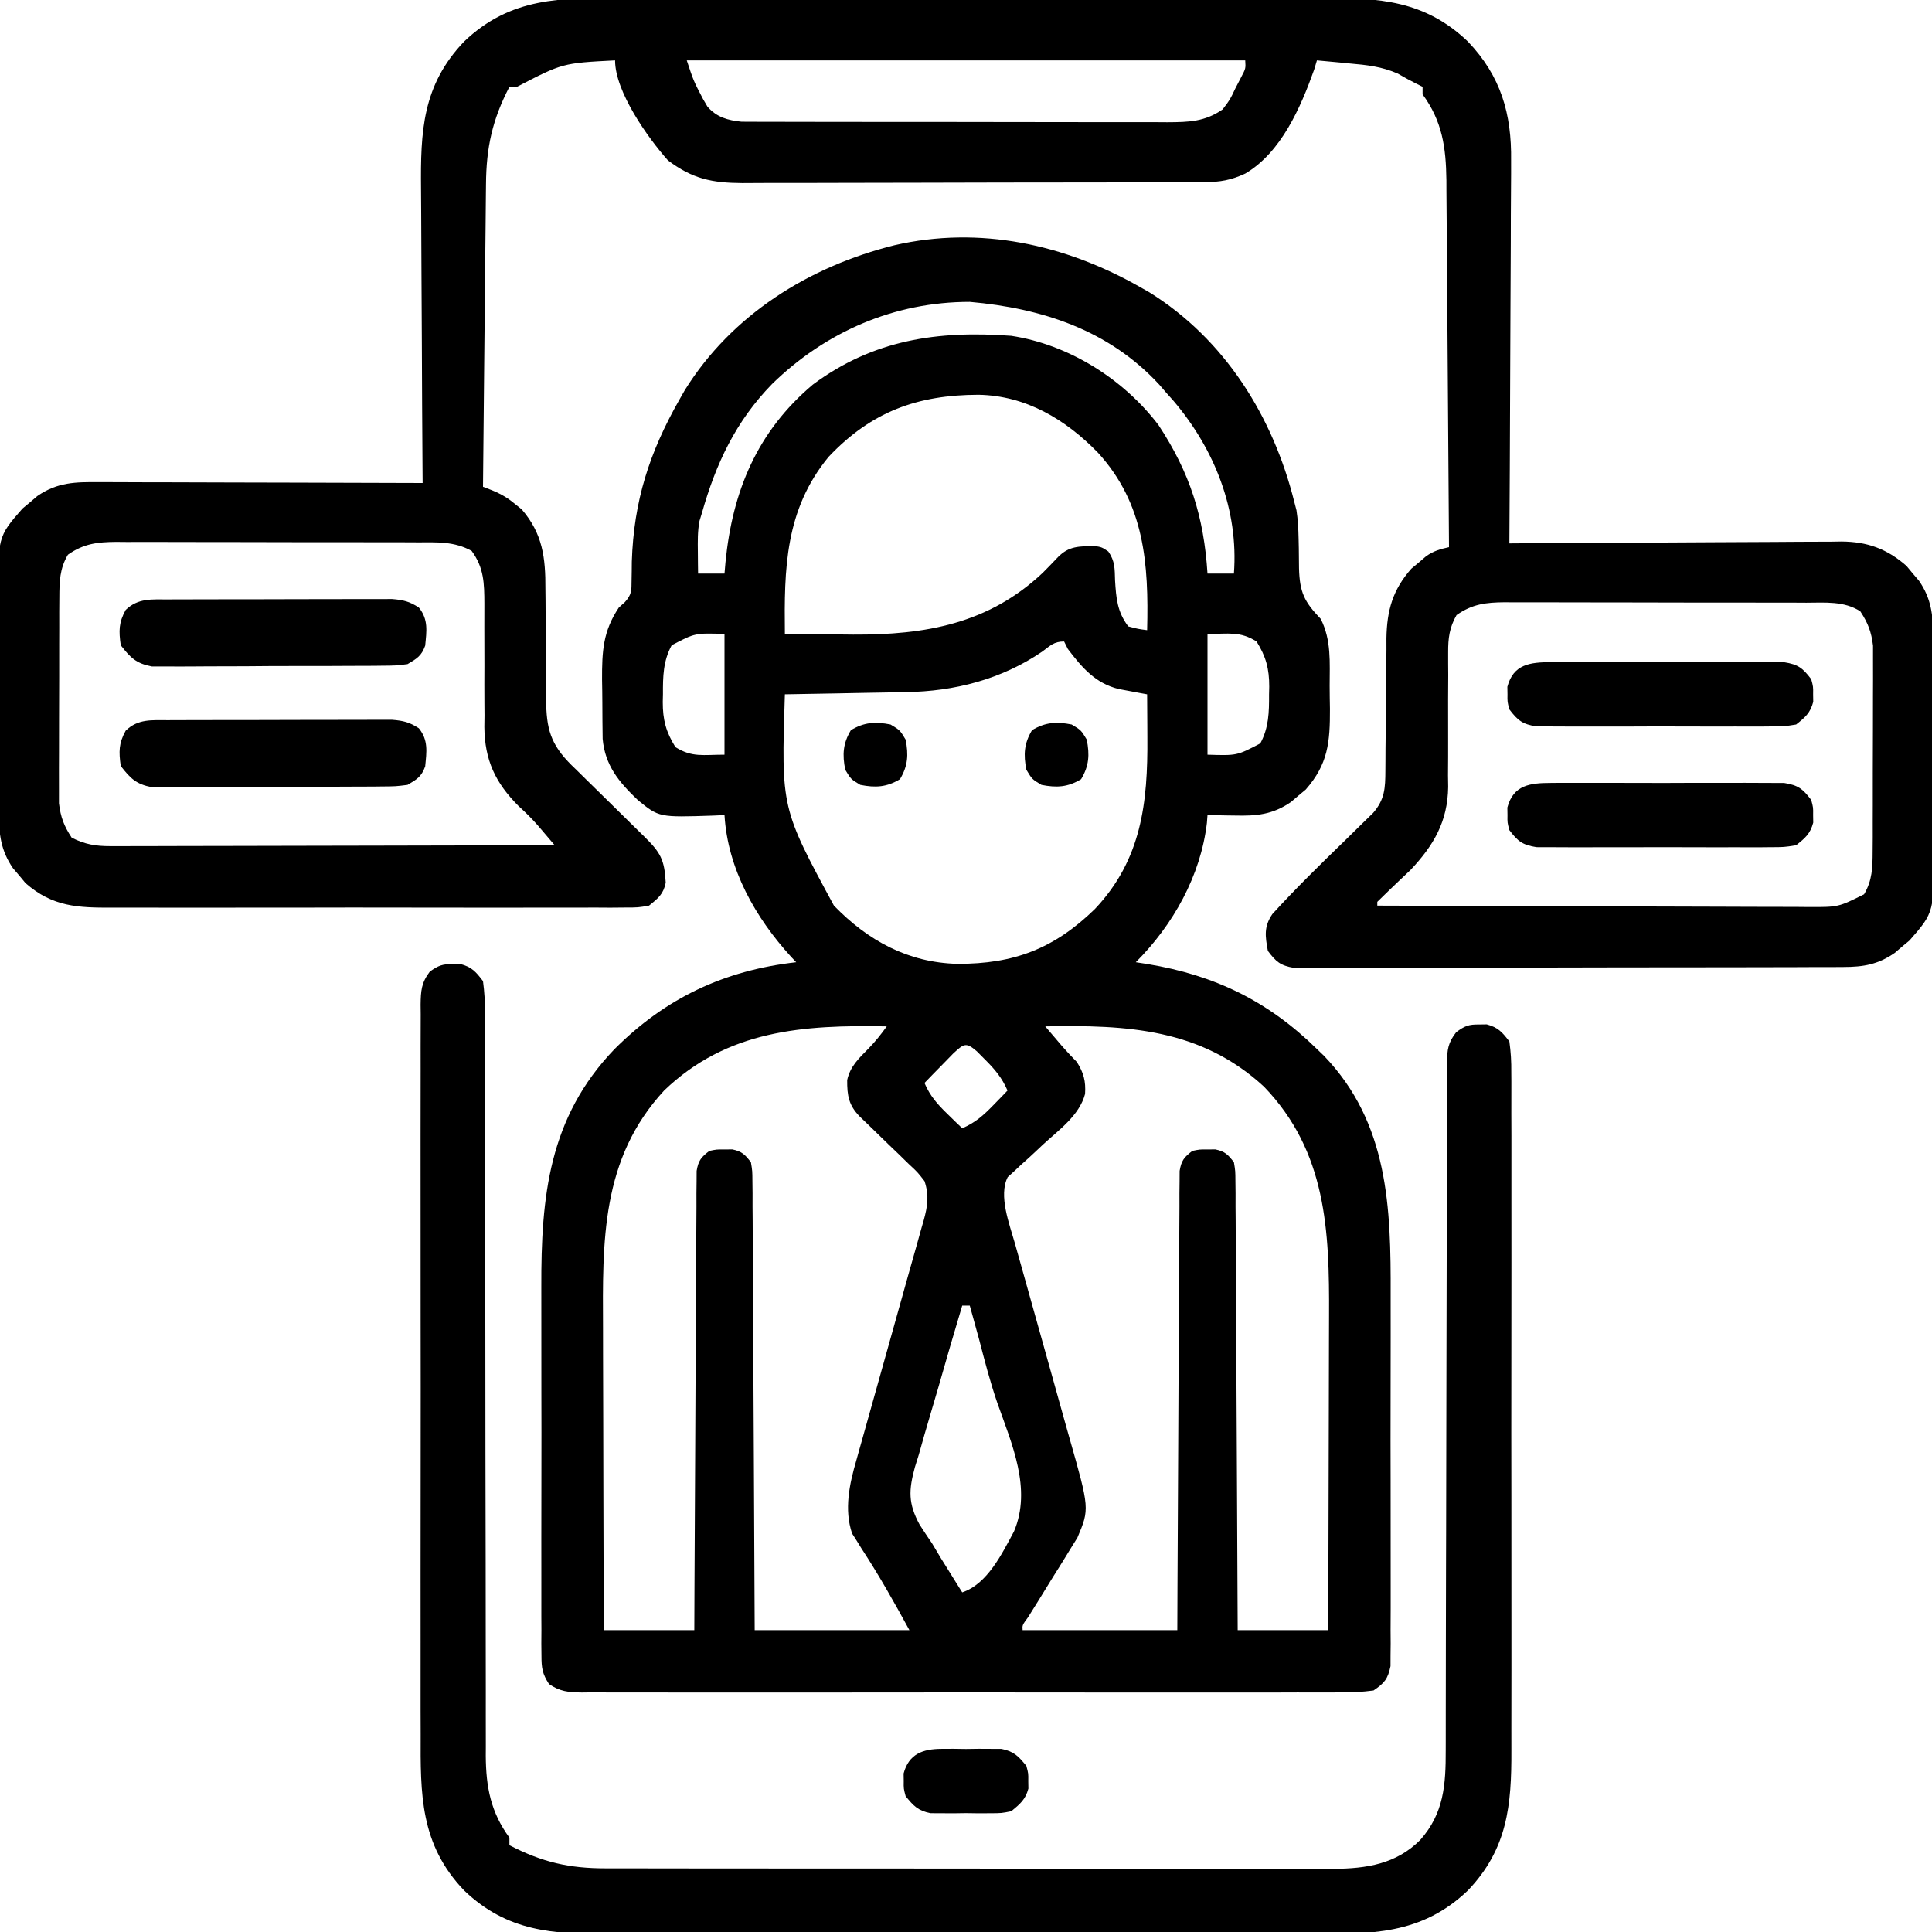
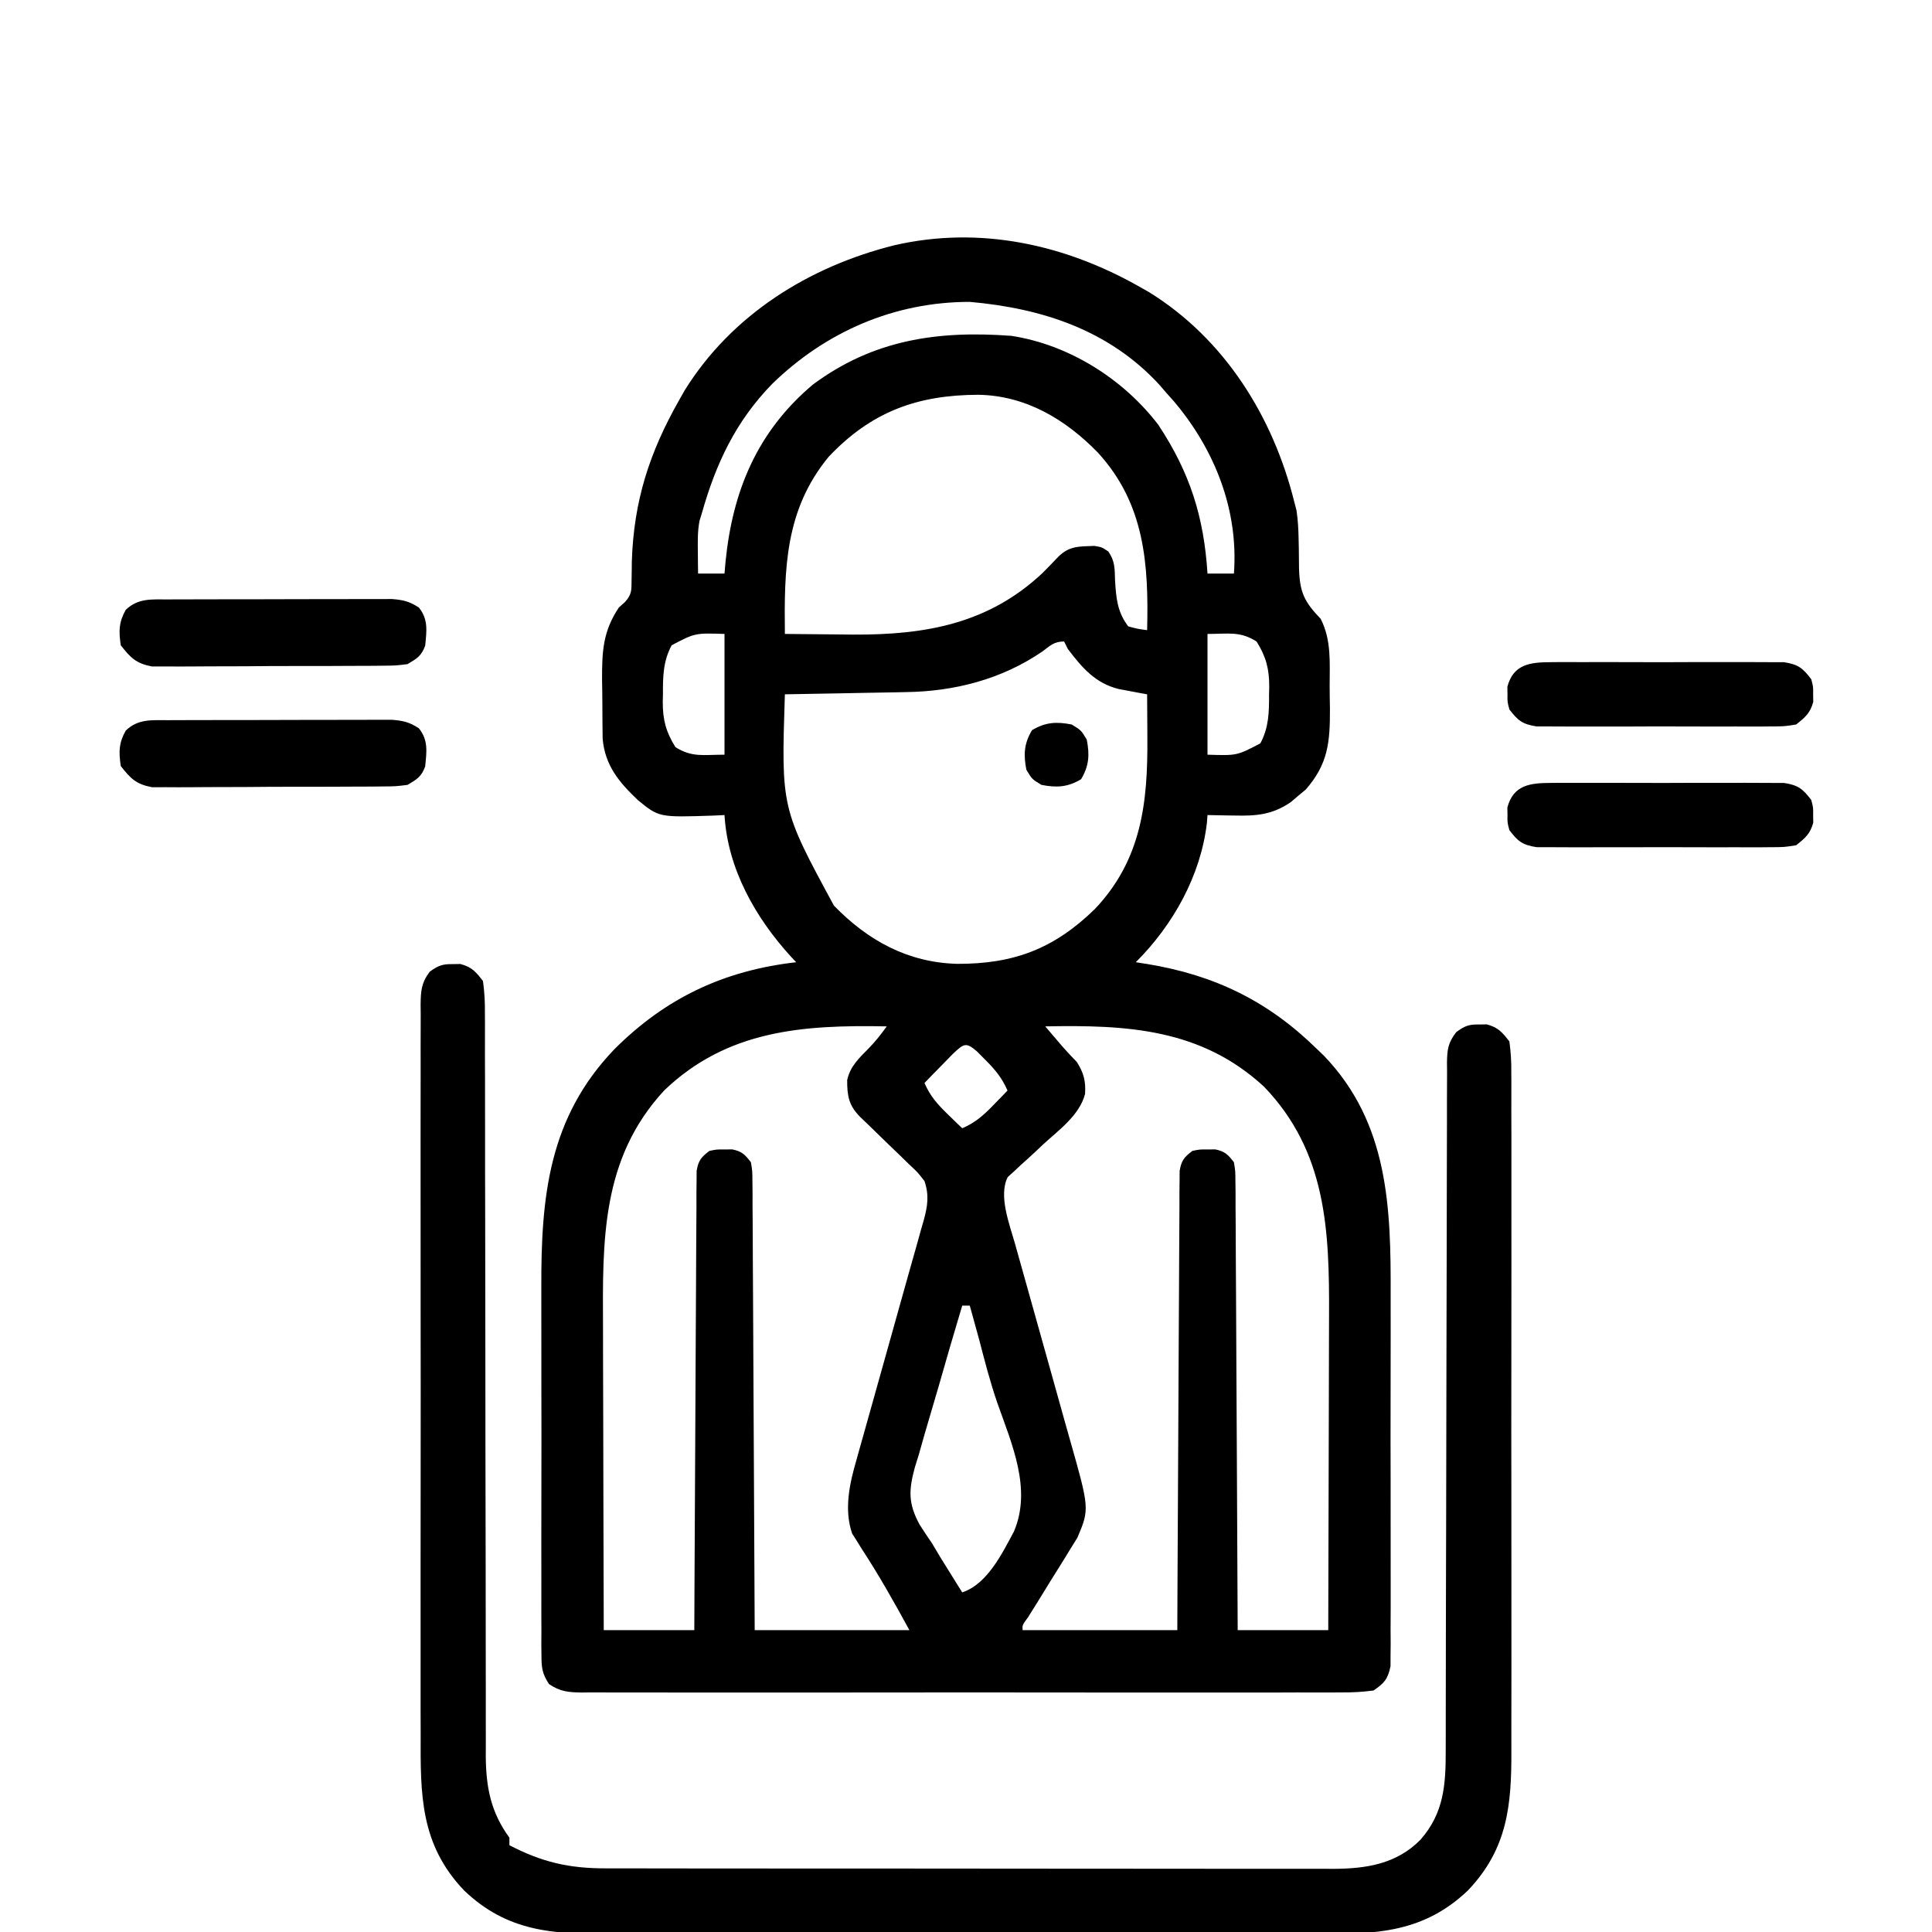
<svg xmlns="http://www.w3.org/2000/svg" height="512" width="512" version="1.1">
  <path transform="translate(302,76)" fill="#000000" d="M0 0 C0.852 0.483 1.704 0.967 2.582 1.465 C22.608 13.913 35.364 34.422 41 57 C41.288 58.11 41.288 58.11 41.582 59.242 C41.964 61.762 42.088 64.109 42.141 66.652 C42.16 67.512 42.179 68.371 42.199 69.256 C42.233 71.039 42.251 72.823 42.254 74.607 C42.435 80.955 43.624 83.445 48 88 C50.871 93.653 50.372 99.551 50.371 105.755 C50.375 107.797 50.411 109.836 50.449 111.877 C50.475 120.663 49.975 126.464 44.035 133.242 C43.384 133.781 42.733 134.32 42.062 134.875 C41.414 135.429 40.766 135.984 40.098 136.555 C35.242 139.9 30.969 140.269 25.188 140.125 C24.495 140.116 23.802 140.107 23.088 140.098 C21.392 140.074 19.696 140.038 18 140 C17.948 140.681 17.897 141.361 17.844 142.062 C16.207 156.046 8.915 169.085 -1 179 C0.016 179.159 1.032 179.317 2.078 179.48 C19.907 182.432 34.029 189.27 47 202 C47.628 202.603 48.256 203.207 48.902 203.828 C65.985 221.647 66.626 244.046 66.537 267.236 C66.527 270.771 66.537 274.306 66.543 277.841 C66.55 283.76 66.541 289.68 66.521 295.599 C66.5 302.437 66.507 309.275 66.529 316.112 C66.547 322.008 66.55 327.902 66.539 333.797 C66.533 337.309 66.532 340.819 66.545 344.33 C66.559 348.232 66.54 352.133 66.518 356.034 C66.526 357.193 66.534 358.352 66.542 359.546 C66.531 360.607 66.52 361.668 66.508 362.761 C66.506 363.681 66.505 364.602 66.503 365.551 C65.802 368.962 64.887 370.039 62 372 C58.993 372.393 56.352 372.54 53.346 372.508 C52.022 372.517 52.022 372.517 50.671 372.527 C47.707 372.543 44.745 372.53 41.781 372.518 C39.659 372.523 37.537 372.53 35.415 372.539 C29.646 372.557 23.878 372.55 18.109 372.537 C12.079 372.527 6.048 372.537 0.018 372.543 C-10.111 372.55 -20.239 372.541 -30.367 372.521 C-42.085 372.5 -53.802 372.507 -65.52 372.529 C-75.572 372.547 -85.623 372.55 -95.675 372.539 C-101.683 372.533 -107.69 372.532 -113.697 372.545 C-119.344 372.557 -124.991 372.549 -130.638 372.526 C-132.713 372.52 -134.789 372.522 -136.864 372.531 C-139.692 372.542 -142.518 372.528 -145.346 372.508 C-146.585 372.521 -146.585 372.521 -147.849 372.535 C-151.351 372.487 -153.578 372.287 -156.509 370.296 C-158.295 367.546 -158.503 366.025 -158.508 362.761 C-158.519 361.7 -158.53 360.639 -158.542 359.546 C-158.534 358.387 -158.526 357.228 -158.518 356.034 C-158.525 354.809 -158.532 353.584 -158.539 352.322 C-158.553 348.961 -158.55 345.602 -158.537 342.241 C-158.527 338.712 -158.537 335.182 -158.543 331.652 C-158.55 325.713 -158.541 319.774 -158.521 313.835 C-158.5 307.004 -158.507 300.173 -158.529 293.342 C-158.547 287.456 -158.549 281.571 -158.539 275.685 C-158.533 272.179 -158.532 268.674 -158.545 265.169 C-158.624 241.094 -156.582 220.2 -139.2 202.077 C-125.618 188.478 -110.13 181.174 -91 179 C-91.436 178.539 -91.871 178.077 -92.32 177.602 C-101.796 167.224 -109.16 154.28 -110 140 C-110.99 140.046 -111.98 140.093 -113 140.141 C-127.362 140.621 -127.362 140.621 -133 136 C-137.982 131.246 -141.648 126.867 -142.291 119.805 C-142.331 116.619 -142.371 113.432 -142.371 110.245 C-142.375 108.203 -142.411 106.164 -142.449 104.123 C-142.471 96.61 -142.218 91.312 -138 85 C-137.202 84.284 -137.202 84.284 -136.388 83.554 C-134.612 81.566 -134.632 80.53 -134.629 77.895 C-134.608 76.679 -134.608 76.679 -134.586 75.438 C-134.578 74.572 -134.57 73.705 -134.562 72.812 C-134.044 56.746 -129.911 43.945 -122 30 C-121.517 29.148 -121.033 28.296 -120.535 27.418 C-108.087 7.392 -87.578 -5.364 -65 -11 C-42.313 -16.223 -19.781 -11.222 0 0 Z M-97.375 25.75 C-107.033 35.66 -112.277 46.85 -116 60 C-116.206 60.674 -116.412 61.348 -116.625 62.043 C-117.152 64.795 -117.093 67.451 -117.062 70.25 C-117.049 71.866 -117.049 71.866 -117.035 73.516 C-117.024 74.335 -117.012 75.155 -117 76 C-114.69 76 -112.38 76 -110 76 C-109.87 74.511 -109.87 74.511 -109.738 72.992 C-107.885 54.144 -101.357 38.385 -86.598 25.93 C-70.535 13.997 -53.473 11.558 -34 13 C-18.767 15.318 -4.293 24.418 5.004 36.633 C13.374 49.323 17.049 60.99 18 76 C20.31 76 22.62 76 25 76 C26.263 59.126 19.88 43.068 9.047 30.301 C8.371 29.542 7.696 28.782 7 28 C6.407 27.313 5.814 26.626 5.203 25.918 C-8.161 11.441 -25.833 5.701 -45 4 C-65.019 4 -83.182 11.918 -97.375 25.75 Z M-82.406 45.062 C-93.982 59.135 -94.191 74.703 -94 92 C-89.984 92.05 -85.968 92.086 -81.952 92.11 C-79.933 92.125 -77.914 92.15 -75.895 92.176 C-56.737 92.27 -40.032 89.326 -25.672 75.809 C-24.295 74.424 -22.933 73.023 -21.594 71.602 C-18.647 68.64 -16.046 68.824 -11.973 68.672 C-10 69 -10 69 -8.277 70.152 C-6.502 72.72 -6.594 74.714 -6.5 77.812 C-6.204 82.514 -5.932 86.126 -3 90 C-0.443 90.675 -0.443 90.675 2 91 C2.437 73.449 1.354 57.525 -11 44 C-19.606 35.138 -30.094 28.858 -42.674 28.619 C-58.865 28.656 -71.057 33.071 -82.406 45.062 Z M-124 95 C-126.26 99.181 -126.334 103.29 -126.312 107.938 C-126.329 108.628 -126.345 109.318 -126.361 110.029 C-126.366 114.762 -125.509 117.994 -123 122 C-118.576 124.781 -115.639 124 -110 124 C-110 113.44 -110 102.88 -110 92 C-117.807 91.747 -117.807 91.747 -124 95 Z M18 92 C18 102.56 18 113.12 18 124 C25.807 124.253 25.807 124.253 32 121 C34.26 116.819 34.334 112.71 34.312 108.062 C34.329 107.372 34.345 106.682 34.361 105.971 C34.366 101.238 33.509 98.006 31 94 C26.576 91.219 23.639 92 18 92 Z M-25.812 96.688 C-36.589 104.04 -49.082 107.244 -61.969 107.414 C-62.89 107.433 -63.811 107.453 -64.759 107.473 C-67.673 107.532 -70.586 107.579 -73.5 107.625 C-75.487 107.663 -77.474 107.702 -79.461 107.742 C-84.307 107.838 -89.153 107.922 -94 108 C-94.975 138.191 -94.975 138.191 -81 164 C-71.998 173.27 -61.397 179.092 -48.289 179.431 C-33.319 179.469 -22.649 175.43 -11.848 164.902 C0.538 151.825 2.198 136.731 2.062 119.438 C2.058 118.333 2.053 117.229 2.049 116.092 C2.037 113.394 2.021 110.697 2 108 C1.317 107.876 0.633 107.752 -0.071 107.624 C-0.969 107.454 -1.868 107.284 -2.793 107.109 C-3.683 106.944 -4.572 106.779 -5.489 106.608 C-11.732 105.096 -15.28 100.89 -19 96 C-19.495 95.01 -19.495 95.01 -20 94 C-22.707 94 -23.64 95.087 -25.812 96.688 Z M-126 213 C-142.758 231.146 -142.306 252.933 -142.195 276.117 C-142.192 278.429 -142.189 280.741 -142.187 283.052 C-142.179 289.092 -142.16 295.132 -142.137 301.172 C-142.117 307.353 -142.108 313.534 -142.098 319.715 C-142.076 331.81 -142.041 343.905 -142 356 C-134.08 356 -126.16 356 -118 356 C-117.985 352.259 -117.971 348.519 -117.956 344.665 C-117.906 332.327 -117.839 319.99 -117.764 307.653 C-117.719 300.17 -117.68 292.688 -117.654 285.205 C-117.631 278.684 -117.597 272.163 -117.551 265.642 C-117.527 262.189 -117.509 258.735 -117.502 255.281 C-117.495 251.429 -117.465 247.576 -117.432 243.723 C-117.434 242.575 -117.435 241.426 -117.437 240.242 C-117.424 239.195 -117.412 238.148 -117.399 237.068 C-117.394 236.157 -117.39 235.245 -117.385 234.306 C-116.926 231.554 -116.199 230.665 -114 229 C-112.062 228.602 -112.062 228.602 -110 228.625 C-108.979 228.613 -108.979 228.613 -107.938 228.602 C-105.378 229.128 -104.605 229.951 -103 232 C-102.615 234.306 -102.615 234.306 -102.601 237.068 C-102.589 238.116 -102.576 239.163 -102.563 240.242 C-102.565 241.391 -102.566 242.54 -102.568 243.723 C-102.552 245.538 -102.552 245.538 -102.537 247.39 C-102.512 250.708 -102.5 254.025 -102.494 257.343 C-102.485 260.811 -102.458 264.278 -102.434 267.745 C-102.39 274.311 -102.362 280.877 -102.339 287.443 C-102.312 294.919 -102.268 302.394 -102.222 309.869 C-102.129 325.246 -102.06 340.623 -102 356 C-88.47 356 -74.94 356 -61 356 C-65.048 348.579 -69.113 341.348 -73.738 334.297 C-74.374 333.264 -74.374 333.264 -75.023 332.211 C-75.404 331.616 -75.785 331.021 -76.177 330.408 C-78.354 324.039 -76.885 317.271 -75.056 310.989 C-74.85 310.245 -74.644 309.501 -74.431 308.734 C-73.986 307.135 -73.535 305.537 -73.08 303.941 C-72.36 301.413 -71.654 298.882 -70.951 296.349 C-69.46 290.979 -67.95 285.614 -66.438 280.25 C-64.681 274.017 -62.932 267.782 -61.201 261.542 C-60.506 259.05 -59.797 256.563 -59.088 254.076 C-58.663 252.548 -58.238 251.021 -57.814 249.493 C-57.614 248.805 -57.414 248.117 -57.208 247.409 C-56.168 243.6 -55.733 240.78 -57 237 C-58.836 234.631 -58.836 234.631 -61.219 232.426 C-62.068 231.594 -62.918 230.762 -63.793 229.904 C-64.686 229.049 -65.58 228.194 -66.5 227.312 C-68.262 225.602 -70.023 223.89 -71.781 222.176 C-72.566 221.422 -73.35 220.668 -74.158 219.892 C-77.063 216.908 -77.511 214.401 -77.488 210.227 C-76.69 206.586 -74.385 204.458 -71.824 201.859 C-70.015 200.016 -68.506 198.095 -67 196 C-89.144 195.575 -109.274 196.941 -126 213 Z M-25 196 C-24.051 197.117 -23.1 198.232 -22.148 199.348 C-21.354 200.28 -21.354 200.28 -20.544 201.231 C-19.284 202.675 -17.963 204.065 -16.625 205.438 C-14.81 208.3 -14.228 210.515 -14.449 213.918 C-15.961 219.634 -21.429 223.476 -25.617 227.336 C-26.573 228.24 -26.573 228.24 -27.548 229.162 C-28.833 230.372 -30.138 231.56 -31.463 232.725 C-32.363 233.573 -32.363 233.573 -33.281 234.438 C-33.828 234.931 -34.376 235.425 -34.939 235.934 C-37.454 240.833 -34.458 248.477 -33.051 253.467 C-32.758 254.515 -32.758 254.515 -32.459 255.584 C-32.039 257.087 -31.616 258.589 -31.19 260.09 C-30.516 262.473 -29.85 264.859 -29.186 267.245 C-27.299 274.024 -25.4 280.799 -23.49 287.572 C-22.318 291.728 -21.158 295.887 -20.005 300.048 C-19.565 301.625 -19.122 303.2 -18.673 304.774 C-13.246 323.838 -13.246 323.838 -16.469 331.484 C-17.139 332.562 -17.809 333.64 -18.5 334.75 C-18.855 335.334 -19.21 335.918 -19.576 336.52 C-20.699 338.359 -21.848 340.179 -23 342 C-24.145 343.853 -25.285 345.709 -26.424 347.565 C-27.451 349.233 -28.491 350.892 -29.531 352.551 C-31.086 354.667 -31.086 354.667 -31 356 C-17.47 356 -3.94 356 10 356 C10.015 352.259 10.029 348.519 10.044 344.665 C10.094 332.327 10.161 319.99 10.236 307.653 C10.281 300.17 10.32 292.688 10.346 285.205 C10.369 278.684 10.403 272.163 10.449 265.642 C10.473 262.189 10.491 258.735 10.498 255.281 C10.505 251.429 10.535 247.576 10.568 243.723 C10.566 242.575 10.565 241.426 10.563 240.242 C10.576 239.195 10.588 238.148 10.601 237.068 C10.608 235.701 10.608 235.701 10.615 234.306 C11.074 231.554 11.801 230.665 14 229 C15.938 228.602 15.938 228.602 18 228.625 C19.021 228.613 19.021 228.613 20.062 228.602 C22.622 229.128 23.395 229.951 25 232 C25.385 234.306 25.385 234.306 25.399 237.068 C25.411 238.116 25.424 239.163 25.437 240.242 C25.435 241.391 25.434 242.54 25.432 243.723 C25.448 245.538 25.448 245.538 25.463 247.39 C25.488 250.708 25.5 254.025 25.506 257.343 C25.515 260.811 25.542 264.278 25.566 267.745 C25.61 274.311 25.638 280.877 25.661 287.443 C25.688 294.919 25.732 302.394 25.778 309.869 C25.871 325.246 25.94 340.623 26 356 C33.92 356 41.84 356 50 356 C50.045 342.682 50.082 329.364 50.104 316.046 C50.114 309.86 50.128 303.675 50.151 297.49 C50.173 291.512 50.185 285.533 50.19 279.555 C50.193 277.284 50.201 275.012 50.211 272.741 C50.316 250.063 49.551 229.238 33 212 C16.28 196.559 -3.406 195.586 -25 196 Z M-49.383 203.188 C-50.74 204.58 -50.74 204.58 -52.125 206 C-53.035 206.928 -53.945 207.856 -54.883 208.812 C-55.581 209.534 -56.28 210.256 -57 211 C-55.523 214.452 -53.562 216.65 -50.875 219.25 C-49.788 220.31 -49.788 220.31 -48.68 221.391 C-48.125 221.922 -47.571 222.453 -47 223 C-43.548 221.523 -41.35 219.562 -38.75 216.875 C-37.69 215.788 -37.69 215.788 -36.609 214.68 C-36.078 214.125 -35.547 213.571 -35 213 C-36.47 209.601 -38.38 207.35 -41 204.75 C-41.701 204.044 -42.403 203.337 -43.125 202.609 C-46.045 200.103 -46.554 200.591 -49.383 203.188 Z M-47 270 C-49.163 277.188 -51.259 284.392 -53.311 291.613 C-54.016 294.064 -54.736 296.511 -55.471 298.953 C-56.529 302.476 -57.531 306.01 -58.523 309.551 C-58.861 310.631 -59.198 311.712 -59.545 312.826 C-61.192 318.927 -61.354 322.379 -58.301 328.033 C-57.23 329.708 -56.131 331.366 -55 333 C-54.214 334.302 -53.435 335.607 -52.664 336.918 C-51.991 337.997 -51.318 339.076 -50.625 340.188 C-49.937 341.295 -49.248 342.402 -48.539 343.543 C-48.031 344.354 -47.523 345.165 -47 346 C-40.335 343.778 -36.455 335.747 -33.281 329.836 C-28.508 318.562 -33.87 306.636 -37.721 295.73 C-39.601 290.247 -41.044 284.67 -42.5 279.062 C-42.986 277.282 -43.475 275.502 -43.969 273.723 C-44.479 271.88 -44.479 271.88 -45 270 C-45.66 270 -46.32 270 -47 270 Z" />
-   <path transform="translate(164.82,-0.518)" fill="#000000" d="M0 0 C2.21 -0.005 4.421 -0.013 6.631 -0.021 C12.61 -0.039 18.589 -0.032 24.569 -0.02 C30.839 -0.01 37.109 -0.019 43.379 -0.025 C54.581 -0.033 65.782 -0.021 76.983 -0 C87.121 0.018 97.259 0.015 107.396 -0.004 C119.195 -0.025 130.993 -0.033 142.791 -0.021 C149.027 -0.015 155.263 -0.014 161.499 -0.028 C167.363 -0.039 173.226 -0.031 179.09 -0.008 C181.237 -0.003 183.383 -0.004 185.53 -0.013 C200.624 -0.07 212.71 0.568 224.18 11.518 C232.931 20.685 235.81 30.671 235.634 43.139 C235.634 44.243 235.635 45.347 235.636 46.484 C235.633 50.093 235.602 53.702 235.57 57.311 C235.563 59.828 235.557 62.346 235.553 64.864 C235.54 70.789 235.508 76.713 235.468 82.638 C235.418 90.054 235.397 97.47 235.375 104.887 C235.332 118.097 235.265 131.307 235.18 144.518 C236.352 144.509 237.524 144.5 238.732 144.491 C249.796 144.409 260.86 144.35 271.925 144.31 C277.612 144.289 283.3 144.261 288.988 144.216 C294.48 144.172 299.971 144.148 305.463 144.138 C307.556 144.131 309.648 144.116 311.74 144.095 C314.677 144.066 317.614 144.062 320.551 144.063 C321.41 144.049 322.27 144.035 323.156 144.02 C330.022 144.066 335.229 145.932 340.422 150.482 C340.961 151.133 341.5 151.784 342.055 152.455 C342.609 153.103 343.163 153.752 343.734 154.42 C346.992 159.147 347.478 163.493 347.47 169.118 C347.48 170.241 347.48 170.241 347.491 171.387 C347.51 173.854 347.513 176.32 347.516 178.787 C347.522 180.51 347.529 182.232 347.536 183.955 C347.548 187.563 347.551 191.172 347.55 194.781 C347.55 199.391 347.577 204 347.612 208.61 C347.634 212.168 347.638 215.725 347.637 219.283 C347.639 220.982 347.648 222.681 347.664 224.379 C347.812 242.232 347.812 242.232 341.215 249.76 C340.564 250.299 339.913 250.837 339.242 251.393 C338.594 251.947 337.945 252.501 337.277 253.072 C332.853 256.121 329.045 256.769 323.721 256.785 C322.416 256.794 321.11 256.802 319.766 256.811 C318.326 256.81 316.887 256.809 315.447 256.808 C313.926 256.814 312.404 256.821 310.883 256.828 C306.757 256.846 302.631 256.851 298.505 256.852 C295.928 256.854 293.35 256.858 290.773 256.863 C281.782 256.882 272.79 256.89 263.799 256.888 C255.415 256.887 247.032 256.908 238.648 256.94 C231.45 256.966 224.251 256.977 217.053 256.975 C212.753 256.975 208.454 256.98 204.155 257.002 C200.114 257.021 196.074 257.021 192.033 257.007 C190.549 257.005 189.066 257.009 187.582 257.021 C185.559 257.037 183.535 257.025 181.511 257.012 C180.379 257.013 179.246 257.014 178.079 257.015 C174.502 256.401 173.333 255.397 171.18 252.518 C170.459 248.587 170.09 246.134 172.361 242.766 C178.532 235.987 185.088 229.591 191.662 223.207 C193.214 221.697 194.756 220.178 196.297 218.658 C197.211 217.766 198.124 216.875 199.066 215.956 C202.16 212.386 202.302 209.4 202.322 204.784 C202.329 203.849 202.336 202.914 202.343 201.951 C202.349 200.445 202.349 200.445 202.355 198.908 C202.379 196.77 202.403 194.632 202.428 192.494 C202.463 189.132 202.492 185.771 202.506 182.409 C202.521 179.158 202.561 175.909 202.605 172.658 C202.604 171.662 202.602 170.666 202.6 169.64 C202.728 162.257 204.259 156.843 209.18 151.24 C209.84 150.692 210.5 150.145 211.18 149.58 C211.84 149.014 212.5 148.448 213.18 147.865 C215.233 146.482 216.791 146.047 219.18 145.518 C219.095 131.983 219 118.448 218.892 104.913 C218.842 98.628 218.796 92.343 218.758 86.057 C218.721 79.988 218.674 73.919 218.622 67.851 C218.603 65.539 218.588 63.227 218.576 60.915 C218.559 57.669 218.53 54.424 218.499 51.178 C218.496 50.229 218.494 49.279 218.492 48.301 C218.383 39.55 217.394 32.643 212.18 25.518 C212.18 24.858 212.18 24.198 212.18 23.518 C211.643 23.249 211.107 22.981 210.555 22.705 C208.879 21.867 207.234 20.964 205.617 20.018 C201.327 18.146 197.431 17.732 192.805 17.33 C191.973 17.248 191.142 17.166 190.285 17.082 C188.251 16.883 186.215 16.699 184.18 16.518 C183.935 17.334 183.69 18.15 183.438 18.99 C179.86 29.023 174.686 40.933 165.18 46.518 C161.441 48.262 158.508 48.771 154.393 48.785 C153.237 48.794 152.08 48.802 150.889 48.811 C149.629 48.81 148.369 48.809 147.071 48.808 C145.724 48.814 144.376 48.821 143.029 48.828 C139.376 48.846 135.723 48.851 132.07 48.852 C129.785 48.854 127.5 48.858 125.216 48.863 C117.238 48.882 109.26 48.89 101.282 48.888 C93.857 48.887 86.433 48.908 79.008 48.94 C72.624 48.966 66.24 48.977 59.856 48.975 C56.047 48.975 52.238 48.98 48.43 49.002 C44.845 49.021 41.261 49.021 37.676 49.007 C35.743 49.004 33.81 49.02 31.877 49.037 C23.847 48.98 18.69 47.925 12.184 43.01 C6.858 37.034 -1.82 24.816 -1.82 16.518 C-15.734 17.24 -15.734 17.24 -27.82 23.518 C-28.48 23.518 -29.14 23.518 -29.82 23.518 C-34.367 32.262 -35.957 39.649 -36.026 49.369 C-36.036 50.238 -36.045 51.107 -36.056 52.002 C-36.087 54.859 -36.112 57.715 -36.137 60.572 C-36.157 62.559 -36.178 64.546 -36.2 66.533 C-36.255 71.751 -36.304 76.969 -36.353 82.187 C-36.403 87.516 -36.458 92.845 -36.514 98.174 C-36.621 108.622 -36.723 119.07 -36.82 129.518 C-36.034 129.822 -35.248 130.127 -34.438 130.441 C-31.973 131.455 -30.294 132.451 -28.258 134.143 C-27.421 134.812 -27.421 134.812 -26.566 135.494 C-20.993 141.952 -20.239 148.325 -20.281 156.623 C-20.269 157.665 -20.258 158.708 -20.246 159.781 C-20.21 163.089 -20.201 166.397 -20.195 169.705 C-20.179 173.024 -20.157 176.342 -20.124 179.661 C-20.104 181.72 -20.095 183.779 -20.097 185.838 C-20.039 193.663 -18.937 197.75 -13.35 203.302 C-12.751 203.882 -12.152 204.463 -11.535 205.061 C-10.919 205.67 -10.303 206.28 -9.668 206.908 C-7.705 208.848 -5.732 210.777 -3.758 212.705 C-1.782 214.646 0.192 216.589 2.163 218.534 C3.388 219.743 4.617 220.948 5.849 222.15 C10.24 226.465 11.265 228.267 11.605 234.447 C10.977 237.504 9.591 238.581 7.18 240.518 C4.289 241.021 4.289 241.021 0.868 241.026 C-0.43 241.037 -1.728 241.048 -3.066 241.06 C-4.502 241.052 -5.939 241.044 -7.376 241.035 C-8.891 241.041 -10.405 241.048 -11.92 241.056 C-16.034 241.075 -20.148 241.068 -24.261 241.055 C-28.57 241.045 -32.878 241.054 -37.187 241.06 C-44.426 241.068 -51.666 241.058 -58.906 241.039 C-67.265 241.017 -75.624 241.024 -83.983 241.046 C-91.166 241.065 -98.348 241.067 -105.53 241.057 C-109.817 241.05 -114.104 241.05 -118.391 241.063 C-122.427 241.074 -126.461 241.066 -130.496 241.043 C-131.973 241.038 -133.45 241.039 -134.927 241.048 C-144.165 241.099 -150.881 240.846 -158.062 234.553 C-158.871 233.576 -158.871 233.576 -159.695 232.58 C-160.25 231.932 -160.804 231.283 -161.375 230.615 C-164.632 225.888 -165.118 221.542 -165.111 215.917 C-165.118 215.168 -165.124 214.419 -165.131 213.648 C-165.15 211.181 -165.154 208.715 -165.156 206.248 C-165.163 204.526 -165.169 202.803 -165.176 201.081 C-165.188 197.472 -165.192 193.863 -165.191 190.255 C-165.191 185.645 -165.218 181.035 -165.252 176.425 C-165.275 172.868 -165.279 169.31 -165.278 165.752 C-165.28 164.053 -165.289 162.355 -165.304 160.656 C-165.452 142.803 -165.452 142.803 -158.855 135.275 C-158.204 134.737 -157.554 134.198 -156.883 133.643 C-156.234 133.088 -155.586 132.534 -154.918 131.963 C-149.577 128.283 -144.807 128.239 -138.532 128.291 C-137.141 128.29 -137.141 128.29 -135.722 128.29 C-132.665 128.291 -129.608 128.307 -126.551 128.322 C-124.428 128.326 -122.305 128.329 -120.182 128.331 C-114.601 128.338 -109.02 128.358 -103.439 128.38 C-97.741 128.401 -92.043 128.41 -86.346 128.42 C-75.171 128.441 -63.995 128.475 -52.82 128.518 C-52.829 127.327 -52.838 126.136 -52.847 124.909 C-52.929 113.655 -52.988 102.4 -53.028 91.146 C-53.048 85.361 -53.077 79.575 -53.122 73.79 C-53.166 68.201 -53.189 62.612 -53.2 57.023 C-53.207 54.897 -53.222 52.771 -53.243 50.645 C-53.393 35.354 -52.921 23.146 -41.82 11.518 C-29.473 -0.269 -16.11 -0.066 0 0 Z M17.18 16.518 C18.962 21.917 18.962 21.917 21.492 26.768 C21.88 27.433 22.268 28.098 22.668 28.783 C25.121 31.598 28.055 32.405 31.715 32.772 C33.068 32.775 33.068 32.775 34.448 32.778 C35.49 32.785 36.531 32.792 37.604 32.8 C38.736 32.797 39.869 32.795 41.035 32.792 C42.235 32.797 43.436 32.802 44.673 32.808 C47.958 32.819 51.243 32.822 54.528 32.819 C57.274 32.818 60.02 32.823 62.766 32.828 C69.246 32.839 75.726 32.839 82.206 32.833 C88.883 32.827 95.56 32.84 102.238 32.861 C107.978 32.878 113.718 32.884 119.458 32.881 C122.884 32.879 126.309 32.882 129.734 32.896 C133.554 32.908 137.375 32.901 141.195 32.89 C142.325 32.898 143.455 32.905 144.62 32.913 C150.183 32.876 154.443 32.798 159.18 29.518 C161.156 26.928 161.156 26.928 162.555 23.955 C163.057 22.984 163.56 22.014 164.078 21.014 C165.314 18.667 165.314 18.667 165.18 16.518 C116.34 16.518 67.5 16.518 17.18 16.518 Z M-146.82 147.518 C-149.012 151.216 -149.077 154.626 -149.095 158.865 C-149.105 160.127 -149.114 161.388 -149.124 162.688 C-149.124 164.057 -149.123 165.426 -149.121 166.795 C-149.125 168.208 -149.129 169.622 -149.134 171.035 C-149.142 173.993 -149.141 176.951 -149.136 179.909 C-149.13 183.69 -149.147 187.47 -149.17 191.25 C-149.185 194.168 -149.186 197.086 -149.183 200.003 C-149.183 201.397 -149.189 202.79 -149.199 204.183 C-149.211 206.136 -149.202 208.088 -149.193 210.041 C-149.193 211.149 -149.194 212.258 -149.195 213.4 C-148.752 217.084 -147.86 219.417 -145.82 222.518 C-142.314 224.292 -139.451 224.766 -135.549 224.758 C-134.508 224.761 -133.466 224.764 -132.392 224.766 C-131.26 224.759 -130.128 224.752 -128.962 224.745 C-127.761 224.745 -126.561 224.745 -125.324 224.746 C-122.041 224.744 -118.759 224.734 -115.476 224.72 C-112.042 224.708 -108.608 224.707 -105.174 224.704 C-98.675 224.698 -92.177 224.682 -85.678 224.662 C-78.278 224.639 -70.878 224.628 -63.478 224.618 C-48.258 224.597 -33.039 224.562 -17.82 224.518 C-18.779 223.389 -19.739 222.263 -20.699 221.136 C-21.233 220.509 -21.768 219.881 -22.318 219.234 C-23.91 217.415 -25.596 215.77 -27.383 214.143 C-33.568 207.954 -36.371 201.952 -36.462 193.181 C-36.449 192.174 -36.436 191.168 -36.422 190.131 C-36.43 189.07 -36.438 188.01 -36.446 186.917 C-36.469 183.554 -36.46 180.193 -36.445 176.83 C-36.441 173.457 -36.445 170.084 -36.466 166.711 C-36.478 164.62 -36.475 162.529 -36.456 160.437 C-36.477 155.126 -36.555 150.962 -39.82 146.518 C-44.396 143.961 -49.012 144.228 -54.105 144.243 C-55.496 144.235 -55.496 144.235 -56.916 144.227 C-59.976 144.214 -63.037 144.214 -66.098 144.217 C-68.228 144.213 -70.359 144.209 -72.49 144.204 C-76.955 144.196 -81.419 144.197 -85.884 144.202 C-91.601 144.208 -97.318 144.191 -103.036 144.168 C-107.436 144.153 -111.836 144.152 -116.236 144.155 C-118.344 144.155 -120.452 144.149 -122.56 144.139 C-125.509 144.127 -128.457 144.134 -131.406 144.145 C-132.708 144.134 -132.708 144.134 -134.037 144.122 C-138.988 144.165 -142.639 144.568 -146.82 147.518 Z M221.18 163.518 C219.287 166.829 218.934 169.653 218.956 173.425 C218.956 174.373 218.955 175.321 218.955 176.298 C218.962 177.313 218.969 178.328 218.977 179.373 C218.966 181.544 218.954 183.716 218.941 185.887 C218.931 189.292 218.93 192.697 218.95 196.103 C218.965 199.402 218.942 202.699 218.914 205.998 C218.929 207.003 218.945 208.007 218.961 209.042 C218.836 218.191 215.172 224.509 208.969 231.084 C207.924 232.094 206.87 233.093 205.805 234.08 C203.915 235.879 202.041 237.689 200.18 239.518 C200.18 239.848 200.18 240.178 200.18 240.518 C216.113 240.588 232.047 240.641 247.98 240.673 C255.379 240.688 262.777 240.71 270.176 240.744 C276.625 240.774 283.075 240.793 289.524 240.8 C292.938 240.804 296.352 240.813 299.766 240.835 C303.58 240.857 307.394 240.86 311.208 240.858 C312.336 240.869 313.465 240.88 314.627 240.891 C322.367 240.91 322.367 240.91 329.18 237.518 C331.372 233.819 331.437 230.409 331.454 226.17 C331.464 224.909 331.473 223.647 331.483 222.347 C331.483 220.978 331.482 219.609 331.48 218.24 C331.484 216.827 331.489 215.413 331.493 214 C331.501 211.042 331.501 208.084 331.495 205.126 C331.49 201.346 331.507 197.566 331.53 193.785 C331.544 190.867 331.545 187.95 331.542 185.032 C331.543 183.638 331.548 182.245 331.558 180.852 C331.57 178.899 331.562 176.947 331.552 174.994 C331.553 173.886 331.553 172.777 331.554 171.635 C331.112 167.951 330.219 165.618 328.18 162.518 C323.885 159.75 318.839 160.229 313.895 160.243 C312.504 160.235 312.504 160.235 311.084 160.227 C308.024 160.214 304.963 160.214 301.902 160.217 C299.772 160.213 297.641 160.209 295.51 160.204 C291.045 160.196 286.581 160.197 282.116 160.202 C276.399 160.208 270.682 160.191 264.964 160.168 C260.564 160.153 256.164 160.152 251.764 160.155 C249.656 160.155 247.548 160.149 245.44 160.139 C242.491 160.127 239.543 160.134 236.594 160.145 C235.292 160.134 235.292 160.134 233.963 160.122 C229.012 160.165 225.361 160.568 221.18 163.518 Z" />
  <path transform="translate(120,255.5)" fill="#000000" d="M0 0 C0.66 -0.01 1.32 -0.021 2 -0.031 C5.031 0.774 6.094 2.005 8 4.5 C8.392 7.448 8.539 10.022 8.506 12.969 C8.515 14.263 8.515 14.263 8.524 15.583 C8.54 18.48 8.527 21.376 8.514 24.272 C8.52 26.347 8.527 28.421 8.536 30.496 C8.551 34.967 8.554 39.438 8.547 43.909 C8.536 50.982 8.554 58.054 8.575 65.127 C8.605 76.318 8.617 87.509 8.62 98.7 C8.627 118.727 8.656 138.754 8.705 158.781 C8.722 165.808 8.727 172.836 8.724 179.863 C8.723 184.241 8.731 188.62 8.741 192.998 C8.743 195.025 8.742 197.051 8.738 199.077 C8.732 201.85 8.739 204.623 8.748 207.396 C8.741 208.59 8.741 208.59 8.734 209.808 C8.79 218.134 10.057 224.744 15 231.5 C15 232.16 15 232.82 15 233.5 C23.658 238.002 30.839 239.653 40.557 239.634 C41.406 239.636 42.254 239.638 43.128 239.641 C45.962 239.647 48.797 239.646 51.632 239.645 C53.668 239.648 55.703 239.652 57.739 239.655 C63.264 239.664 68.788 239.667 74.313 239.667 C77.766 239.668 81.22 239.67 84.673 239.673 C96.724 239.682 108.775 239.686 120.825 239.685 C132.052 239.685 143.279 239.695 154.505 239.711 C164.15 239.724 173.794 239.729 183.438 239.729 C189.196 239.729 194.953 239.731 200.711 239.742 C206.128 239.752 211.544 239.752 216.96 239.745 C218.945 239.743 220.929 239.746 222.914 239.752 C225.63 239.76 228.346 239.755 231.062 239.747 C231.841 239.752 232.62 239.758 233.422 239.763 C242.12 239.709 250.04 238.502 256.406 232.082 C262.652 225.019 263.153 217.461 263.131 208.364 C263.133 207.562 263.136 206.759 263.138 205.932 C263.144 203.251 263.143 200.571 263.142 197.89 C263.145 195.965 263.148 194.039 263.152 192.114 C263.16 187.972 263.165 183.831 263.169 179.689 C263.175 173.143 263.191 166.597 263.21 160.051 C263.216 157.809 263.223 155.568 263.229 153.326 C263.232 152.204 263.235 151.081 263.239 149.925 C263.281 134.687 263.314 119.45 263.326 104.212 C263.334 93.929 263.357 83.646 263.395 73.363 C263.415 67.921 263.427 62.48 263.422 57.038 C263.418 51.924 263.432 46.811 263.459 41.697 C263.466 39.819 263.466 37.94 263.459 36.062 C263.45 33.501 263.466 30.942 263.488 28.382 C263.479 27.635 263.471 26.888 263.462 26.118 C263.517 22.646 263.75 20.822 265.907 18.041 C268.177 16.37 269.216 15.957 272 16 C272.99 15.985 272.99 15.985 274 15.969 C277.02 16.771 278.095 18.024 280 20.5 C280.393 23.359 280.541 25.832 280.508 28.69 C280.517 29.939 280.517 29.939 280.527 31.213 C280.543 34.008 280.53 36.803 280.518 39.598 C280.523 41.6 280.53 43.603 280.539 45.605 C280.557 51.05 280.55 56.494 280.537 61.939 C280.527 67.639 280.537 73.34 280.543 79.04 C280.55 88.621 280.541 98.202 280.521 107.783 C280.5 118.845 280.507 129.907 280.529 140.968 C280.547 150.471 280.549 159.973 280.539 169.476 C280.533 175.149 280.532 180.821 280.545 186.494 C280.557 191.835 280.549 197.176 280.526 202.517 C280.52 204.471 280.522 206.426 280.531 208.381 C280.59 222.915 279.517 234.483 269 245.5 C256.653 257.287 243.289 257.084 227.18 257.018 C224.969 257.023 222.759 257.03 220.549 257.039 C214.569 257.057 208.59 257.05 202.611 257.037 C196.341 257.027 190.071 257.037 183.8 257.043 C172.599 257.051 161.398 257.038 150.196 257.018 C140.059 257 129.921 257.003 119.783 257.021 C107.985 257.043 96.187 257.051 84.389 257.039 C78.153 257.033 71.917 257.032 65.681 257.045 C59.817 257.057 53.954 257.049 48.09 257.026 C45.943 257.02 43.797 257.022 41.65 257.031 C26.555 257.087 14.47 256.449 3 245.5 C-8.699 233.245 -8.585 220.022 -8.518 204.028 C-8.523 201.855 -8.53 199.683 -8.539 197.51 C-8.557 191.637 -8.55 185.764 -8.537 179.89 C-8.527 173.738 -8.537 167.586 -8.543 161.434 C-8.55 151.112 -8.541 140.79 -8.521 130.469 C-8.5 118.53 -8.507 106.591 -8.529 94.653 C-8.547 84.397 -8.55 74.141 -8.539 63.885 C-8.533 57.762 -8.532 51.638 -8.545 45.515 C-8.557 39.765 -8.549 34.016 -8.526 28.266 C-8.52 26.154 -8.522 24.041 -8.531 21.929 C-8.542 19.051 -8.528 16.175 -8.508 13.297 C-8.517 12.456 -8.526 11.616 -8.535 10.749 C-8.485 7.082 -8.342 4.951 -6.093 1.983 C-3.827 0.377 -2.747 -0.043 0 0 Z" />
  <path transform="translate(44.611,190.855)" fill="#000000" d="M0 0 C0.667 -0.003 1.334 -0.007 2.021 -0.01 C4.226 -0.02 6.43 -0.022 8.635 -0.023 C10.168 -0.026 11.701 -0.029 13.234 -0.033 C16.448 -0.039 19.662 -0.041 22.875 -0.04 C26.993 -0.04 31.109 -0.054 35.226 -0.071 C38.393 -0.082 41.559 -0.084 44.726 -0.083 C46.244 -0.085 47.761 -0.089 49.279 -0.097 C51.402 -0.107 53.525 -0.104 55.648 -0.098 C57.46 -0.1 57.46 -0.1 59.309 -0.102 C62.278 0.136 63.923 0.532 66.389 2.145 C68.952 5.318 68.437 8.406 68.069 12.243 C67.096 14.966 65.875 15.68 63.389 17.145 C60.246 17.54 60.246 17.54 56.497 17.565 C55.469 17.578 55.469 17.578 54.421 17.591 C52.161 17.614 49.902 17.615 47.643 17.614 C46.069 17.621 44.495 17.629 42.92 17.637 C39.623 17.651 36.325 17.652 33.027 17.646 C28.806 17.64 24.585 17.671 20.364 17.711 C17.113 17.737 13.863 17.74 10.612 17.736 C9.056 17.738 7.5 17.748 5.944 17.766 C3.766 17.788 1.589 17.778 -0.589 17.76 C-1.827 17.763 -3.066 17.765 -4.341 17.767 C-8.531 16.97 -10.019 15.47 -12.611 12.145 C-13.145 8.339 -13.167 6.151 -11.299 2.77 C-7.985 -0.42 -4.361 0.014 0 0 Z" />
-   <path transform="translate(44.611,158.855)" fill="#000000" d="M0 0 C0.667 -0.003 1.334 -0.007 2.021 -0.01 C4.226 -0.02 6.43 -0.022 8.635 -0.023 C10.168 -0.026 11.701 -0.029 13.234 -0.033 C16.448 -0.039 19.662 -0.041 22.875 -0.04 C26.993 -0.04 31.109 -0.054 35.226 -0.071 C38.393 -0.082 41.559 -0.084 44.726 -0.083 C46.244 -0.085 47.761 -0.089 49.279 -0.097 C51.402 -0.107 53.525 -0.104 55.648 -0.098 C57.46 -0.1 57.46 -0.1 59.309 -0.102 C62.278 0.136 63.923 0.532 66.389 2.145 C68.952 5.318 68.437 8.406 68.069 12.243 C67.096 14.966 65.875 15.68 63.389 17.145 C60.246 17.54 60.246 17.54 56.497 17.565 C55.469 17.578 55.469 17.578 54.421 17.591 C52.161 17.614 49.902 17.615 47.643 17.614 C46.069 17.621 44.495 17.629 42.92 17.637 C39.623 17.651 36.325 17.652 33.027 17.646 C28.806 17.64 24.585 17.671 20.364 17.711 C17.113 17.737 13.863 17.74 10.612 17.736 C9.056 17.738 7.5 17.748 5.944 17.766 C3.766 17.788 1.589 17.778 -0.589 17.76 C-1.827 17.763 -3.066 17.765 -4.341 17.767 C-8.531 16.97 -10.019 15.47 -12.611 12.145 C-13.145 8.339 -13.167 6.151 -11.299 2.77 C-7.985 -0.42 -4.361 0.014 0 0 Z" />
+   <path transform="translate(44.611,158.855)" fill="#000000" d="M0 0 C0.667 -0.003 1.334 -0.007 2.021 -0.01 C4.226 -0.02 6.43 -0.022 8.635 -0.023 C10.168 -0.026 11.701 -0.029 13.234 -0.033 C16.448 -0.039 19.662 -0.041 22.875 -0.04 C26.993 -0.04 31.109 -0.054 35.226 -0.071 C38.393 -0.082 41.559 -0.084 44.726 -0.083 C51.402 -0.107 53.525 -0.104 55.648 -0.098 C57.46 -0.1 57.46 -0.1 59.309 -0.102 C62.278 0.136 63.923 0.532 66.389 2.145 C68.952 5.318 68.437 8.406 68.069 12.243 C67.096 14.966 65.875 15.68 63.389 17.145 C60.246 17.54 60.246 17.54 56.497 17.565 C55.469 17.578 55.469 17.578 54.421 17.591 C52.161 17.614 49.902 17.615 47.643 17.614 C46.069 17.621 44.495 17.629 42.92 17.637 C39.623 17.651 36.325 17.652 33.027 17.646 C28.806 17.64 24.585 17.671 20.364 17.711 C17.113 17.737 13.863 17.74 10.612 17.736 C9.056 17.738 7.5 17.748 5.944 17.766 C3.766 17.788 1.589 17.778 -0.589 17.76 C-1.827 17.763 -3.066 17.765 -4.341 17.767 C-8.531 16.97 -10.019 15.47 -12.611 12.145 C-13.145 8.339 -13.167 6.151 -11.299 2.77 C-7.985 -0.42 -4.361 0.014 0 0 Z" />
  <path transform="translate(411,207.482)" fill="#000000" d="M0 0 C0.696 -0.007 1.393 -0.014 2.11 -0.021 C4.407 -0.039 6.703 -0.027 9 -0.014 C10.599 -0.016 12.198 -0.02 13.797 -0.025 C17.146 -0.031 20.495 -0.023 23.844 -0.004 C28.135 0.019 32.425 0.006 36.716 -0.018 C40.017 -0.033 43.318 -0.028 46.619 -0.018 C48.201 -0.015 49.783 -0.018 51.365 -0.028 C53.577 -0.038 55.788 -0.022 58 0 C59.887 0.005 59.887 0.005 61.812 0.01 C65.555 0.606 66.732 1.543 69 4.518 C69.531 6.518 69.531 6.518 69.5 8.518 C69.515 9.508 69.515 9.508 69.531 10.518 C68.742 13.49 67.399 14.614 65 16.518 C61.812 17.026 61.812 17.026 58 17.035 C57.304 17.042 56.607 17.049 55.89 17.056 C53.593 17.074 51.297 17.062 49 17.049 C47.401 17.052 45.802 17.055 44.203 17.06 C40.854 17.066 37.505 17.058 34.156 17.039 C29.865 17.016 25.575 17.029 21.284 17.053 C17.983 17.068 14.682 17.063 11.381 17.053 C9.799 17.05 8.217 17.053 6.635 17.063 C4.423 17.073 2.212 17.057 0 17.035 C-1.258 17.032 -2.516 17.029 -3.812 17.026 C-7.555 16.429 -8.732 15.492 -11 12.518 C-11.531 10.518 -11.531 10.518 -11.5 8.518 C-11.515 7.528 -11.515 7.528 -11.531 6.518 C-9.94 0.527 -5.495 0.014 0 0 Z" />
  <path transform="translate(411,175.482)" fill="#000000" d="M0 0 C0.696 -0.007 1.393 -0.014 2.11 -0.021 C4.407 -0.039 6.703 -0.027 9 -0.014 C10.599 -0.016 12.198 -0.02 13.797 -0.025 C17.146 -0.031 20.495 -0.023 23.844 -0.004 C28.135 0.019 32.425 0.006 36.716 -0.018 C40.017 -0.033 43.318 -0.028 46.619 -0.018 C48.201 -0.015 49.783 -0.018 51.365 -0.028 C53.577 -0.038 55.788 -0.022 58 0 C59.887 0.005 59.887 0.005 61.812 0.01 C65.555 0.606 66.732 1.543 69 4.518 C69.531 6.518 69.531 6.518 69.5 8.518 C69.515 9.508 69.515 9.508 69.531 10.518 C68.742 13.49 67.399 14.614 65 16.518 C61.812 17.026 61.812 17.026 58 17.035 C57.304 17.042 56.607 17.049 55.89 17.056 C53.593 17.074 51.297 17.062 49 17.049 C47.401 17.052 45.802 17.055 44.203 17.06 C40.854 17.066 37.505 17.058 34.156 17.039 C29.865 17.016 25.575 17.029 21.284 17.053 C17.983 17.068 14.682 17.063 11.381 17.053 C9.799 17.05 8.217 17.053 6.635 17.063 C4.423 17.073 2.212 17.057 0 17.035 C-1.258 17.032 -2.516 17.029 -3.812 17.026 C-7.555 16.429 -8.732 15.492 -11 12.518 C-11.531 10.518 -11.531 10.518 -11.5 8.518 C-11.515 7.528 -11.515 7.528 -11.531 6.518 C-9.94 0.527 -5.495 0.014 0 0 Z" />
-   <path transform="translate(249.5,463.469)" fill="#000000" d="M0 0 C1.052 -0.005 2.104 -0.01 3.188 -0.016 C4.281 -0 5.374 0.015 6.5 0.031 C8.14 0.008 8.14 0.008 9.812 -0.016 C10.864 -0.01 11.916 -0.005 13 0 C14.439 0.007 14.439 0.007 15.906 0.014 C19.213 0.674 20.409 1.942 22.5 4.531 C23.031 6.531 23.031 6.531 23 8.531 C23.01 9.191 23.021 9.851 23.031 10.531 C22.256 13.449 20.809 14.624 18.5 16.531 C15.906 17.049 15.906 17.049 13 17.062 C11.948 17.068 10.896 17.073 9.812 17.078 C8.719 17.063 7.626 17.047 6.5 17.031 C4.86 17.054 4.86 17.054 3.188 17.078 C2.136 17.073 1.084 17.068 0 17.062 C-0.959 17.058 -1.918 17.053 -2.906 17.049 C-6.213 16.389 -7.409 15.12 -9.5 12.531 C-10.031 10.531 -10.031 10.531 -10 8.531 C-10.015 7.541 -10.015 7.541 -10.031 6.531 C-8.652 1.34 -4.941 0.023 0 0 Z" />
  <path transform="translate(284,192)" fill="#000000" d="M0 0 C2.5 1.5 2.5 1.5 4 4 C4.791 8.021 4.622 10.964 2.5 14.5 C-1.036 16.622 -3.979 16.791 -8 16 C-10.5 14.5 -10.5 14.5 -12 12 C-12.791 7.979 -12.622 5.036 -10.5 1.5 C-6.964 -0.622 -4.021 -0.791 0 0 Z" />
-   <path transform="translate(236,192)" fill="#000000" d="M0 0 C2.5 1.5 2.5 1.5 4 4 C4.791 8.021 4.622 10.964 2.5 14.5 C-1.036 16.622 -3.979 16.791 -8 16 C-10.5 14.5 -10.5 14.5 -12 12 C-12.791 7.979 -12.622 5.036 -10.5 1.5 C-6.964 -0.622 -4.021 -0.791 0 0 Z" />
</svg>